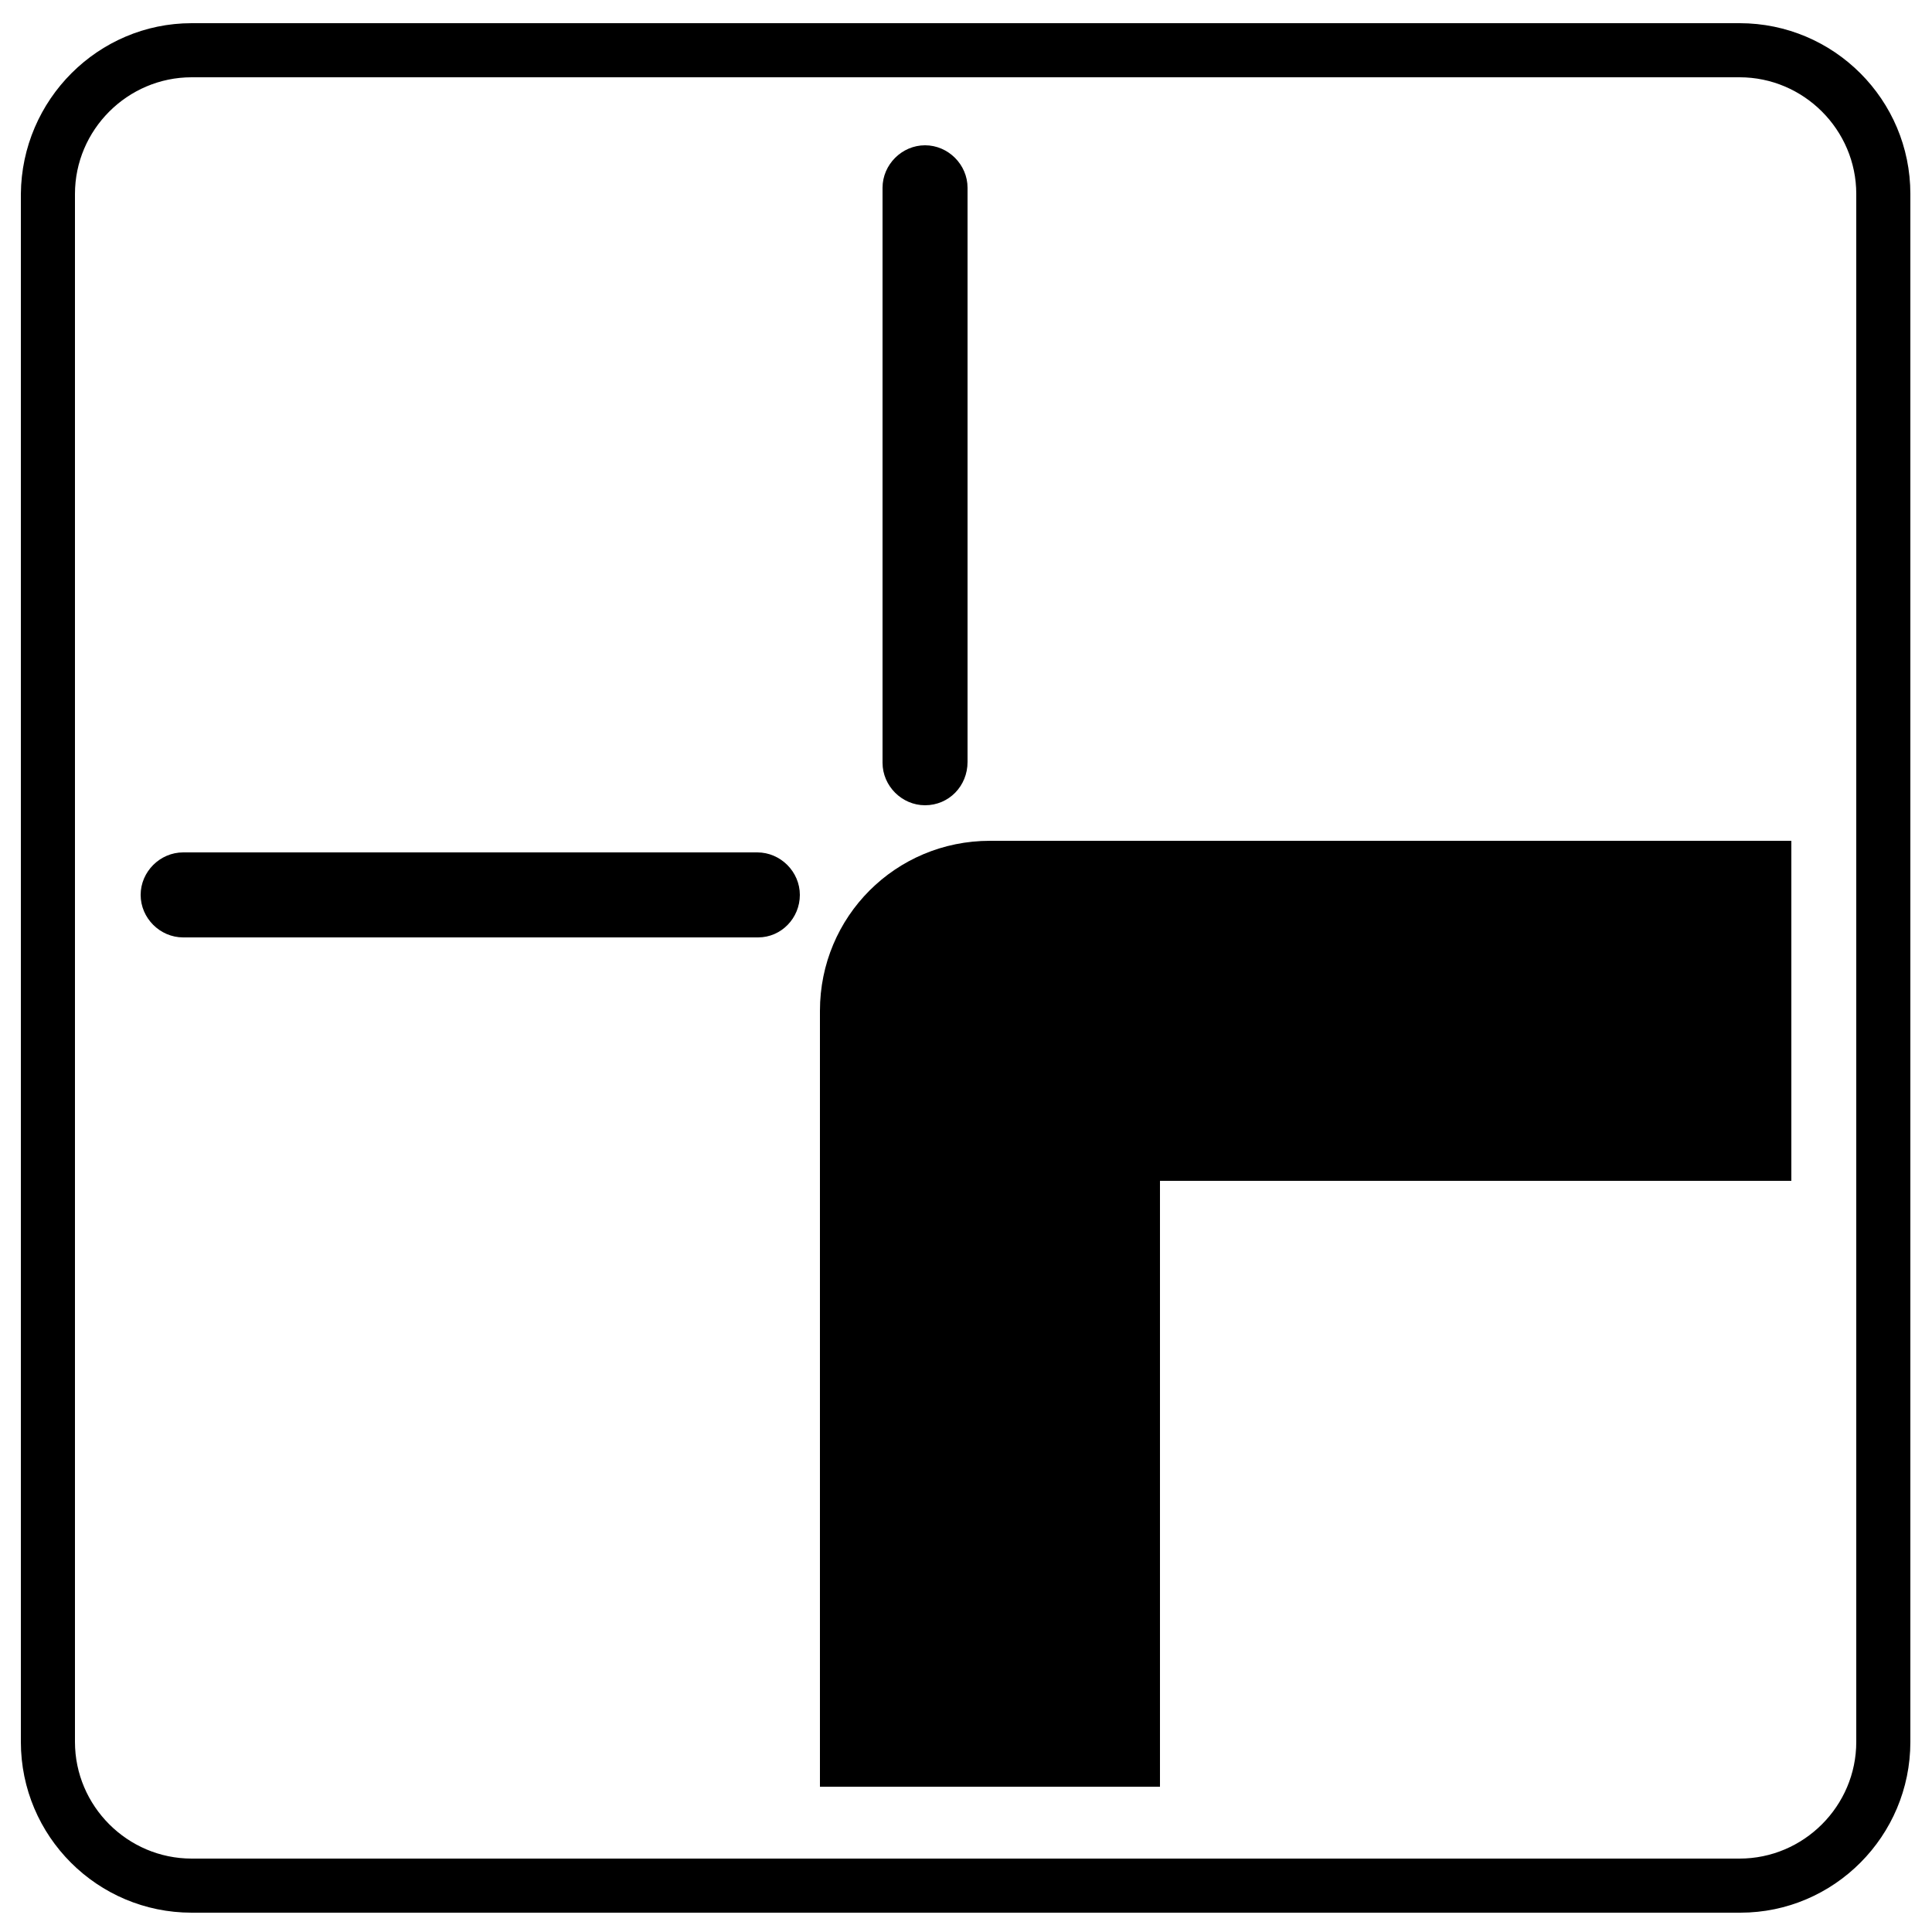
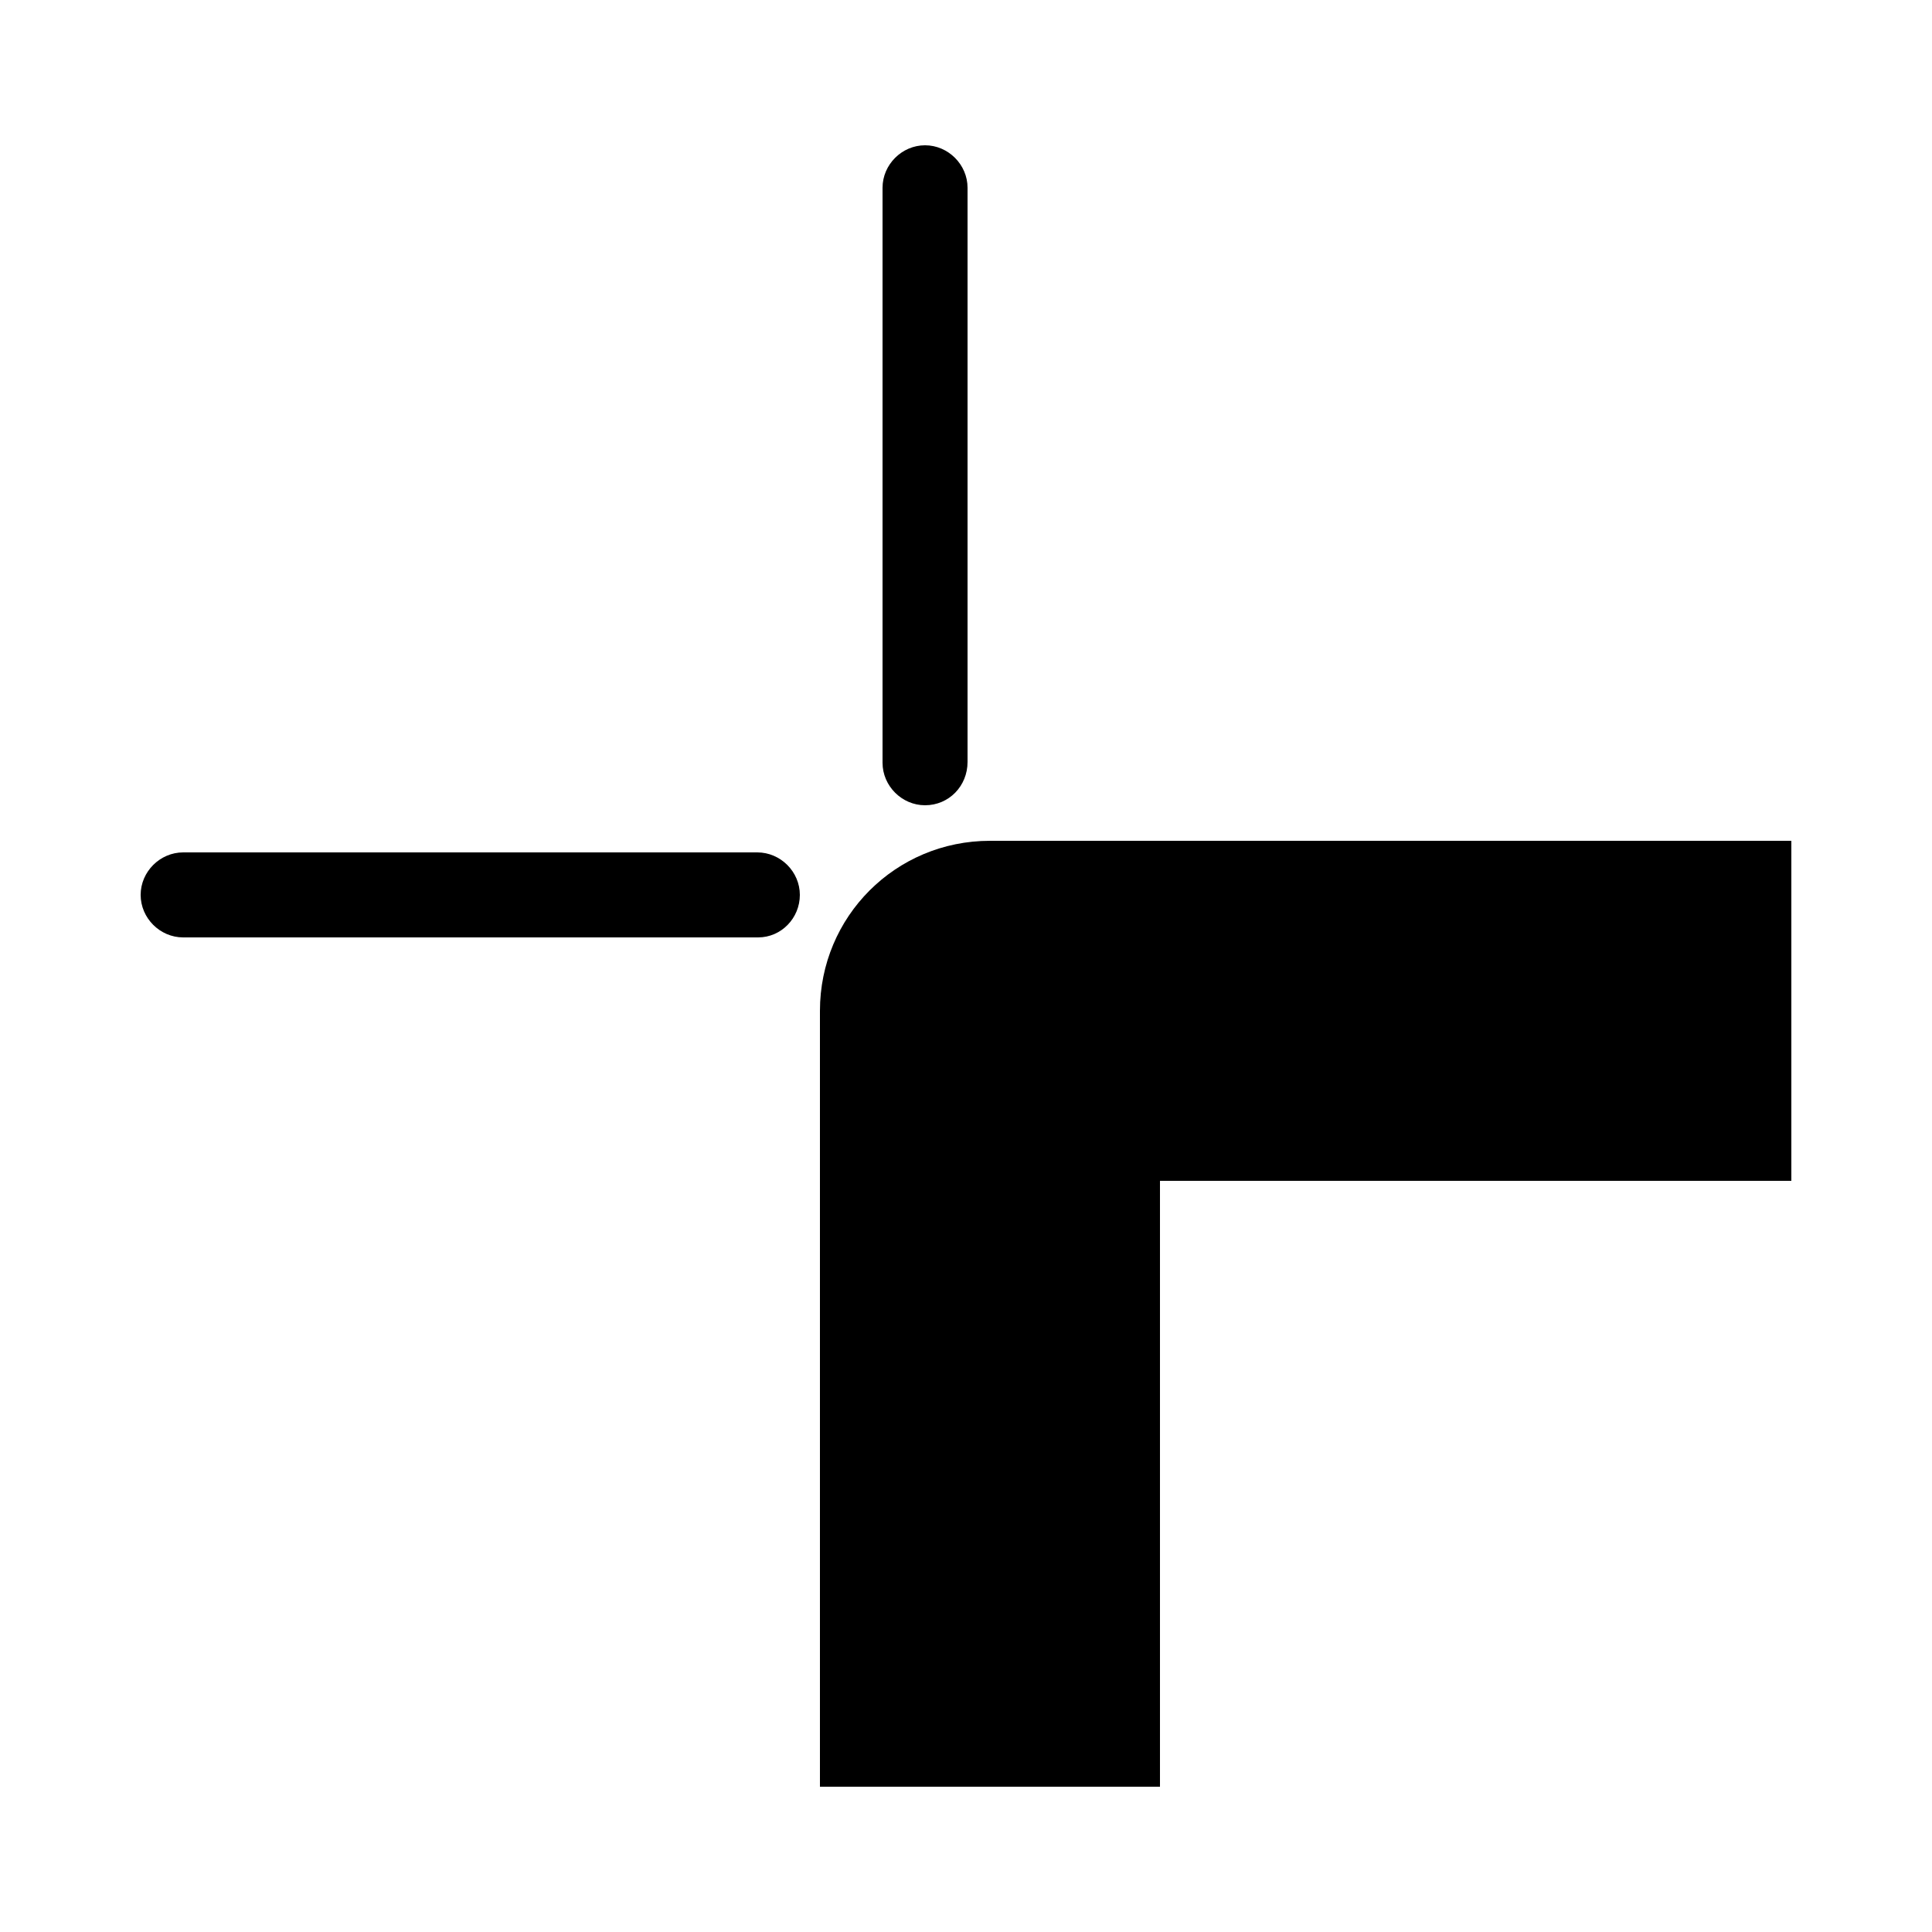
<svg xmlns="http://www.w3.org/2000/svg" version="1.1" id="Layer_1" x="0px" y="0px" viewBox="0 0 250 250" style="enable-background:new 0 0 250 250;" xml:space="preserve">
  <style type="text/css">
	.st0{fill:none;}
</style>
  <g id="Calque_1">
</g>
  <g id="intersection">
-     <path d="M225.2,247.5H24.8c-12.2,0-22.1-9.9-22.1-22.1V25.1C2.8,12.9,12.7,3,24.8,3h200.3c12.2,0,22.1,9.9,22.1,22.1v200.3   C247.2,237.6,237.3,247.5,225.2,247.5z M24.8,10c-8.3,0-15.1,6.8-15.1,15.1v200.3c0,8.3,6.8,15.1,15.1,15.1h200.3   c8.3,0,15.1-6.8,15.1-15.1V25.1c0-8.3-6.8-15.1-15.1-15.1H24.8z" />
    <g>
      <g>
        <line class="st0" x1="23.7" y1="115.8" x2="98.1" y2="115.8" />
        <path d="M98.1,121.3H23.7c-3,0-5.5-2.5-5.5-5.5s2.5-5.5,5.5-5.5H98c3,0,5.5,2.5,5.5,5.5S101.1,121.3,98.1,121.3z" />
      </g>
      <g>
        <line class="st0" x1="119.7" y1="24.3" x2="119.7" y2="98.7" />
        <path d="M119.7,104.2c-3,0-5.5-2.5-5.5-5.5V24.3c0-3,2.5-5.5,5.5-5.5s5.5,2.5,5.5,5.5v74.3C125.2,101.7,122.8,104.2,119.7,104.2z     " />
      </g>
      <path d="M150.1,231.2h-44V130.8c0-12.2,9.8-22,22-22h103.7v44h-81.7V231.2z" />
    </g>
  </g>
</svg>